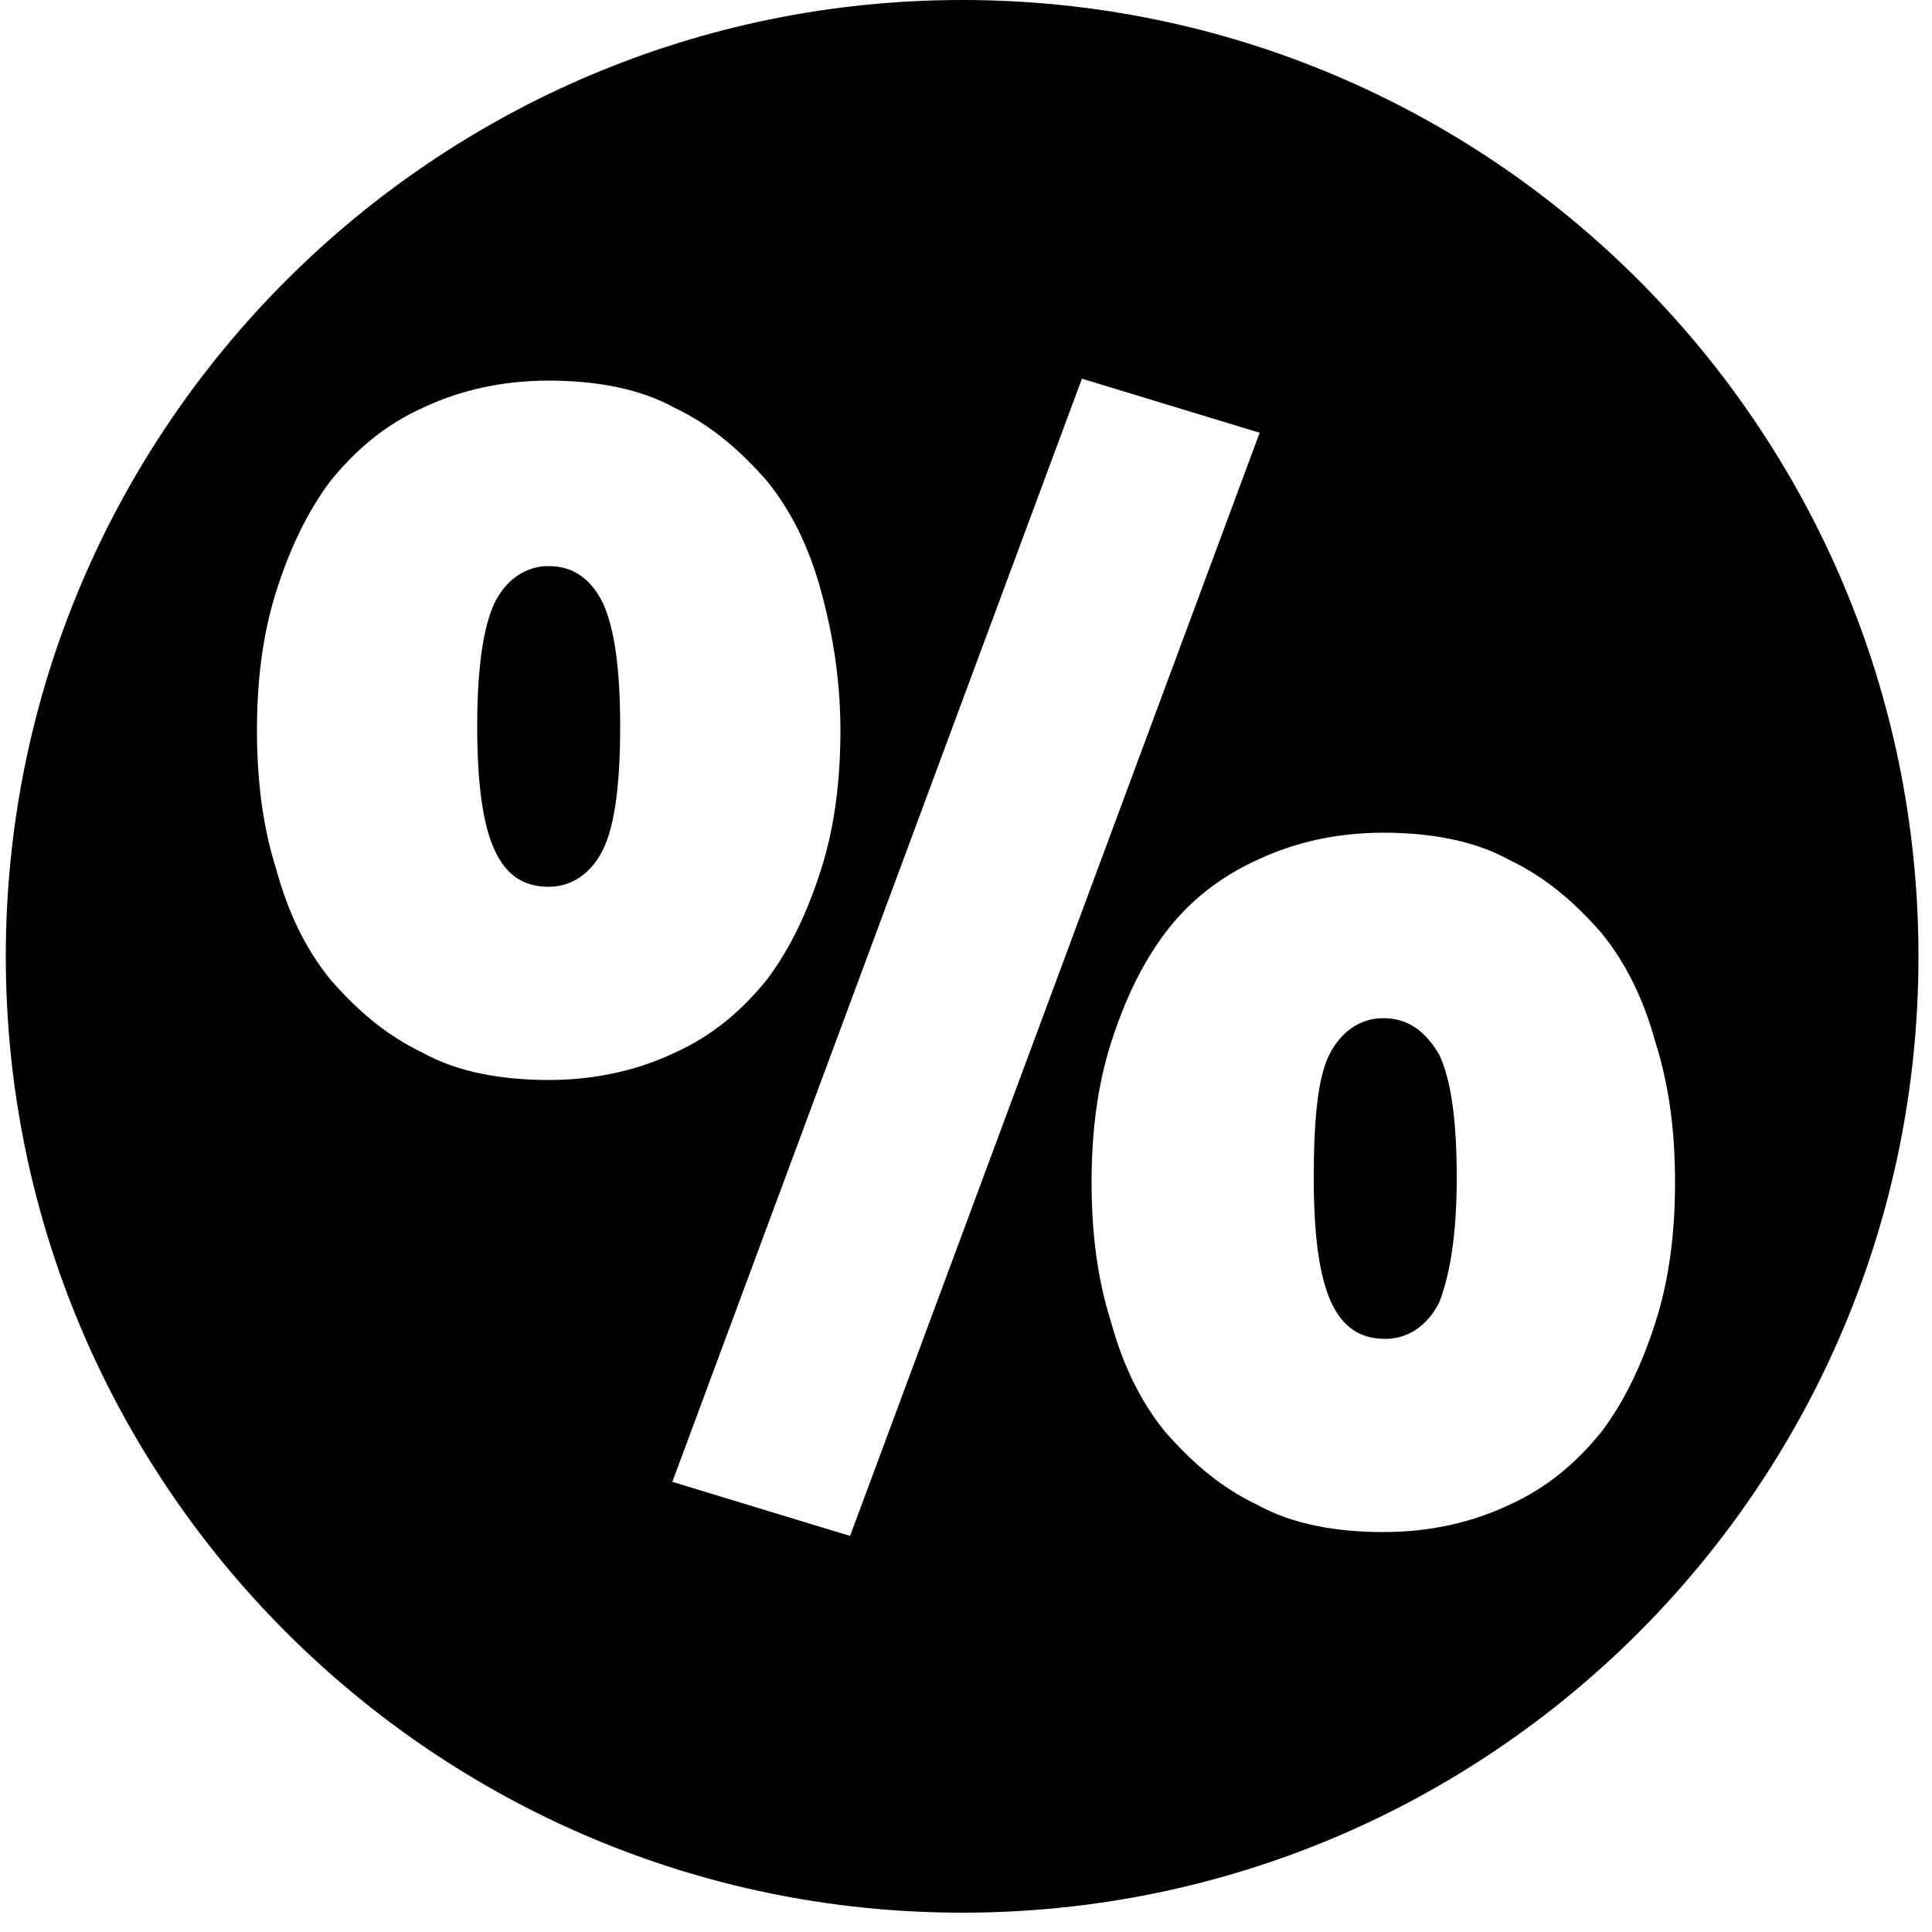
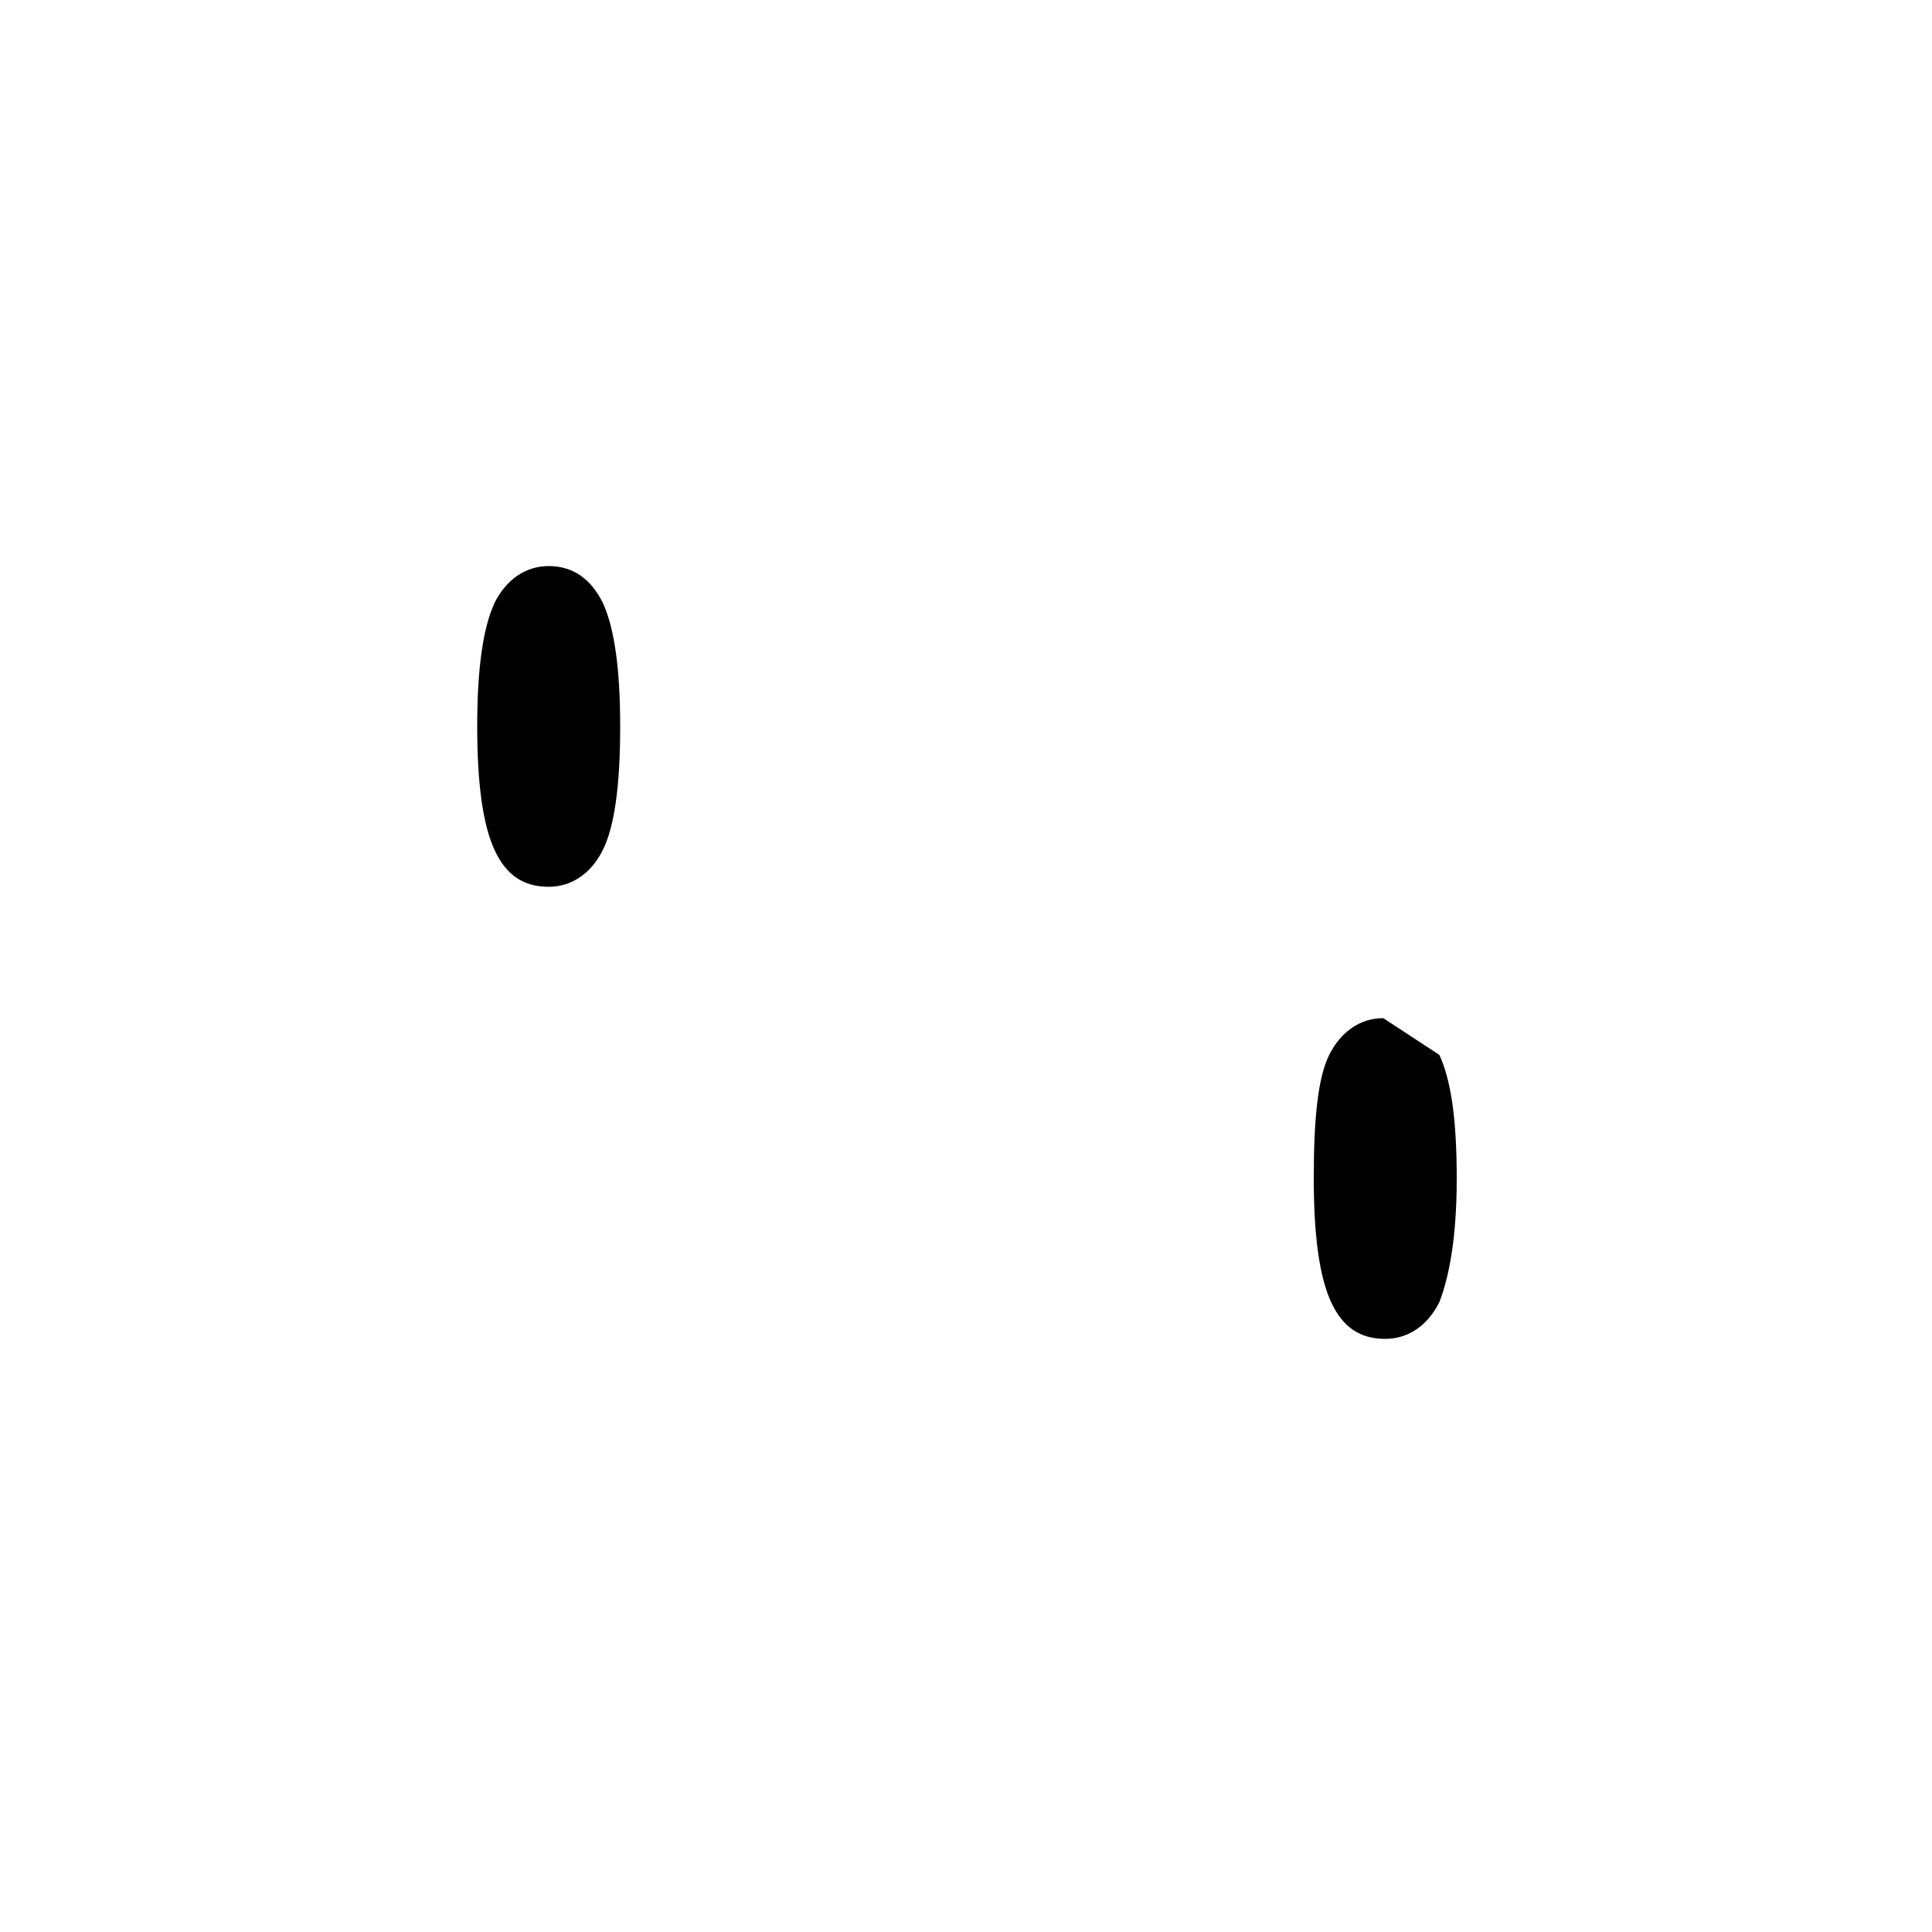
<svg xmlns="http://www.w3.org/2000/svg" version="1.1" id="Vrstva_1" x="0px" y="0px" width="100px" height="100px" viewBox="0 0 100 100" style="enable-background:new 0 0 100 100;" xml:space="preserve">
  <g>
-     <path d="M49.8,0C22.5,0,0.3,22.2,0.3,49.5S22.5,99,49.8,99c27.4,0,49.5-22.2,49.5-49.5S77.2,0,49.8,0z M21.9,54.5   c-1.9-0.9-3.4-2.2-4.8-3.8c-1.3-1.6-2.2-3.5-2.8-5.7c-0.7-2.2-1-4.6-1-7.2s0.3-5,1-7.2c0.7-2.2,1.6-4.1,2.8-5.7   c1.3-1.6,2.8-2.9,4.8-3.8c1.9-0.9,4.1-1.4,6.5-1.4s4.7,0.4,6.5,1.4c1.9,0.9,3.4,2.2,4.8,3.8c1.3,1.6,2.2,3.5,2.8,5.7   c0.6,2.2,1,4.6,1,7.2s-0.3,5-1,7.2s-1.6,4.1-2.8,5.7c-1.3,1.6-2.8,2.9-4.8,3.8c-1.9,0.9-4.1,1.4-6.5,1.4S23.7,55.5,21.9,54.5z    M44,79.5l-9.2-2.8L56,19.6l9.2,2.8L44,79.5z M82.9,74.1c-1.3,1.6-2.8,2.9-4.8,3.8c-1.9,0.9-4.1,1.4-6.5,1.4s-4.7-0.4-6.5-1.4   c-1.9-0.9-3.4-2.2-4.8-3.8c-1.3-1.6-2.2-3.5-2.8-5.7c-0.7-2.2-1-4.6-1-7.2c0-2.6,0.3-5,1-7.2s1.6-4.1,2.8-5.7s2.8-2.9,4.8-3.8   c1.9-0.9,4.1-1.4,6.5-1.4s4.7,0.4,6.5,1.4c1.9,0.9,3.4,2.2,4.8,3.8c1.3,1.6,2.2,3.5,2.8,5.7c0.7,2.2,1,4.6,1,7.2c0,2.6-0.3,5-1,7.2   C85,70.6,84.1,72.5,82.9,74.1z" />
-     <path d="M71.6,52.7c-1.2,0-2.2,0.7-2.8,1.9S68,58,68,61c0,3,0.3,5.1,0.9,6.4s1.5,1.9,2.8,1.9c1.2,0,2.2-0.7,2.8-1.9   c0.5-1.3,0.9-3.3,0.9-6.4s-0.3-5.1-0.9-6.4C73.8,53.4,72.9,52.7,71.6,52.7z" />
+     <path d="M71.6,52.7c-1.2,0-2.2,0.7-2.8,1.9S68,58,68,61c0,3,0.3,5.1,0.9,6.4s1.5,1.9,2.8,1.9c1.2,0,2.2-0.7,2.8-1.9   c0.5-1.3,0.9-3.3,0.9-6.4s-0.3-5.1-0.9-6.4z" />
    <path d="M28.4,29.3c-1.2,0-2.2,0.7-2.8,1.9c-0.6,1.3-0.9,3.4-0.9,6.4c0,3,0.3,5.1,0.9,6.4s1.5,1.9,2.8,1.9c1.2,0,2.2-0.7,2.8-1.9   c0.6-1.2,0.9-3.3,0.9-6.4c0-3-0.3-5.1-0.9-6.4C30.6,30,29.7,29.3,28.4,29.3z" />
  </g>
</svg>